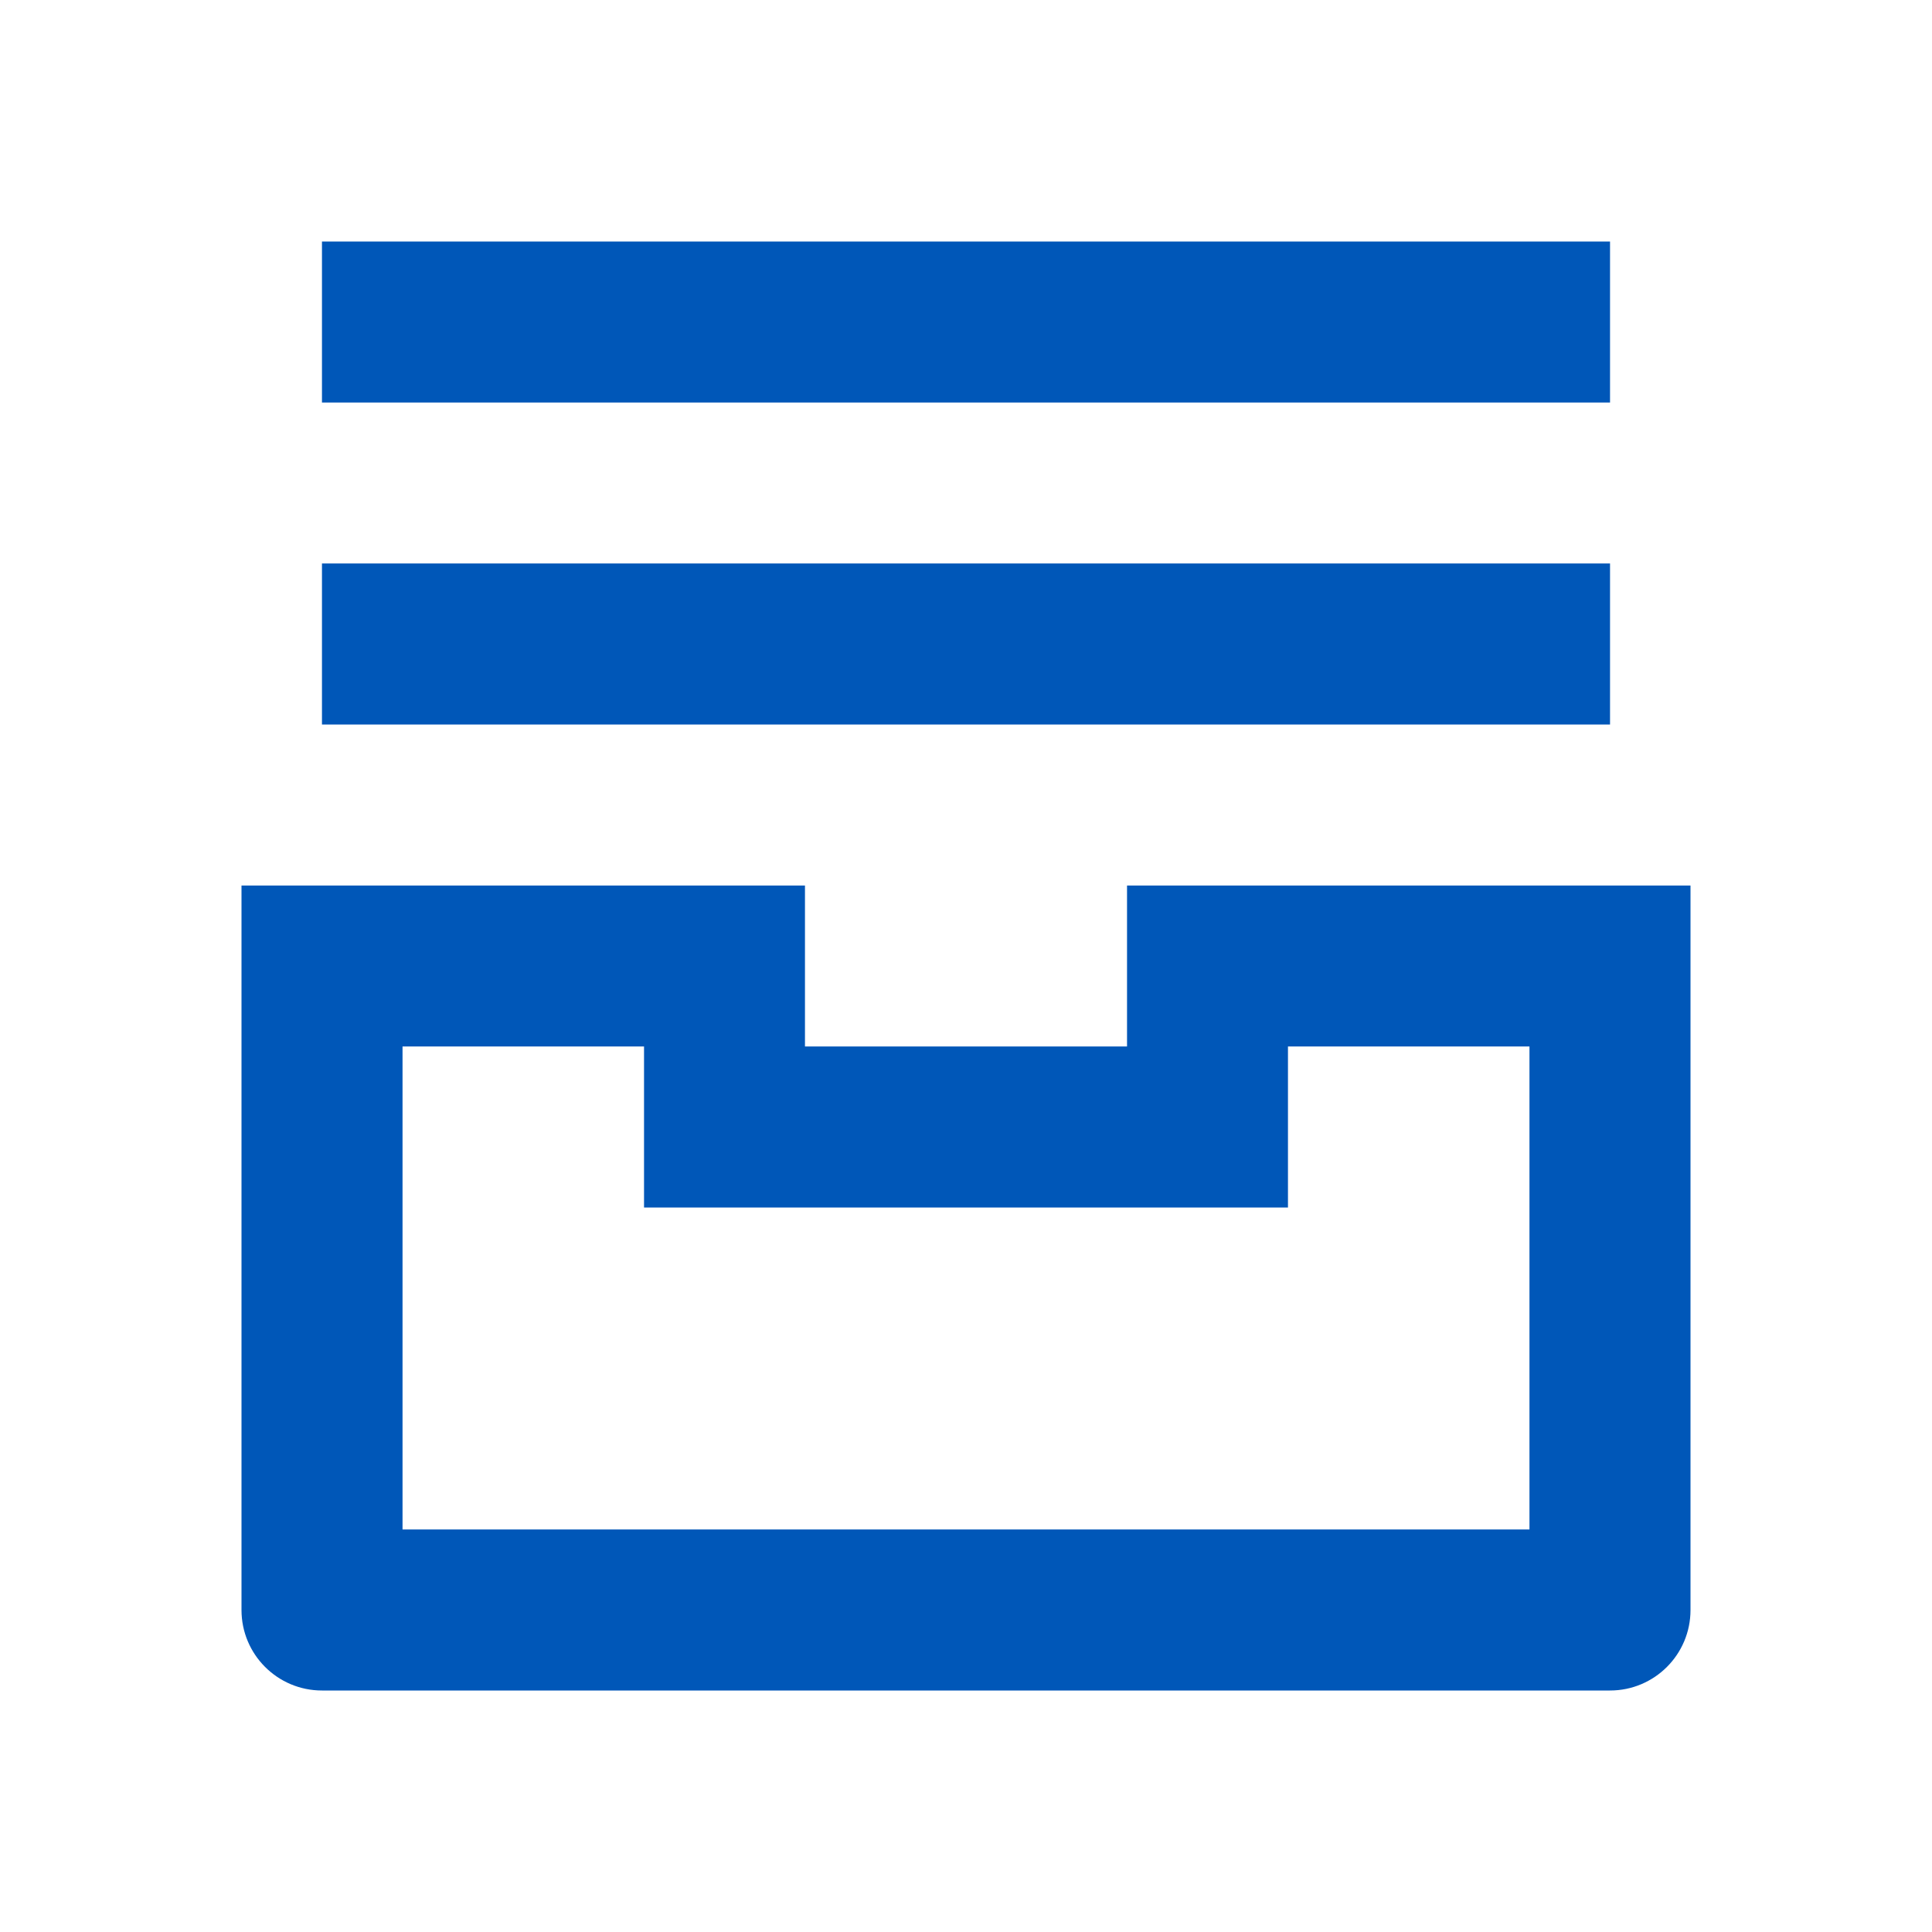
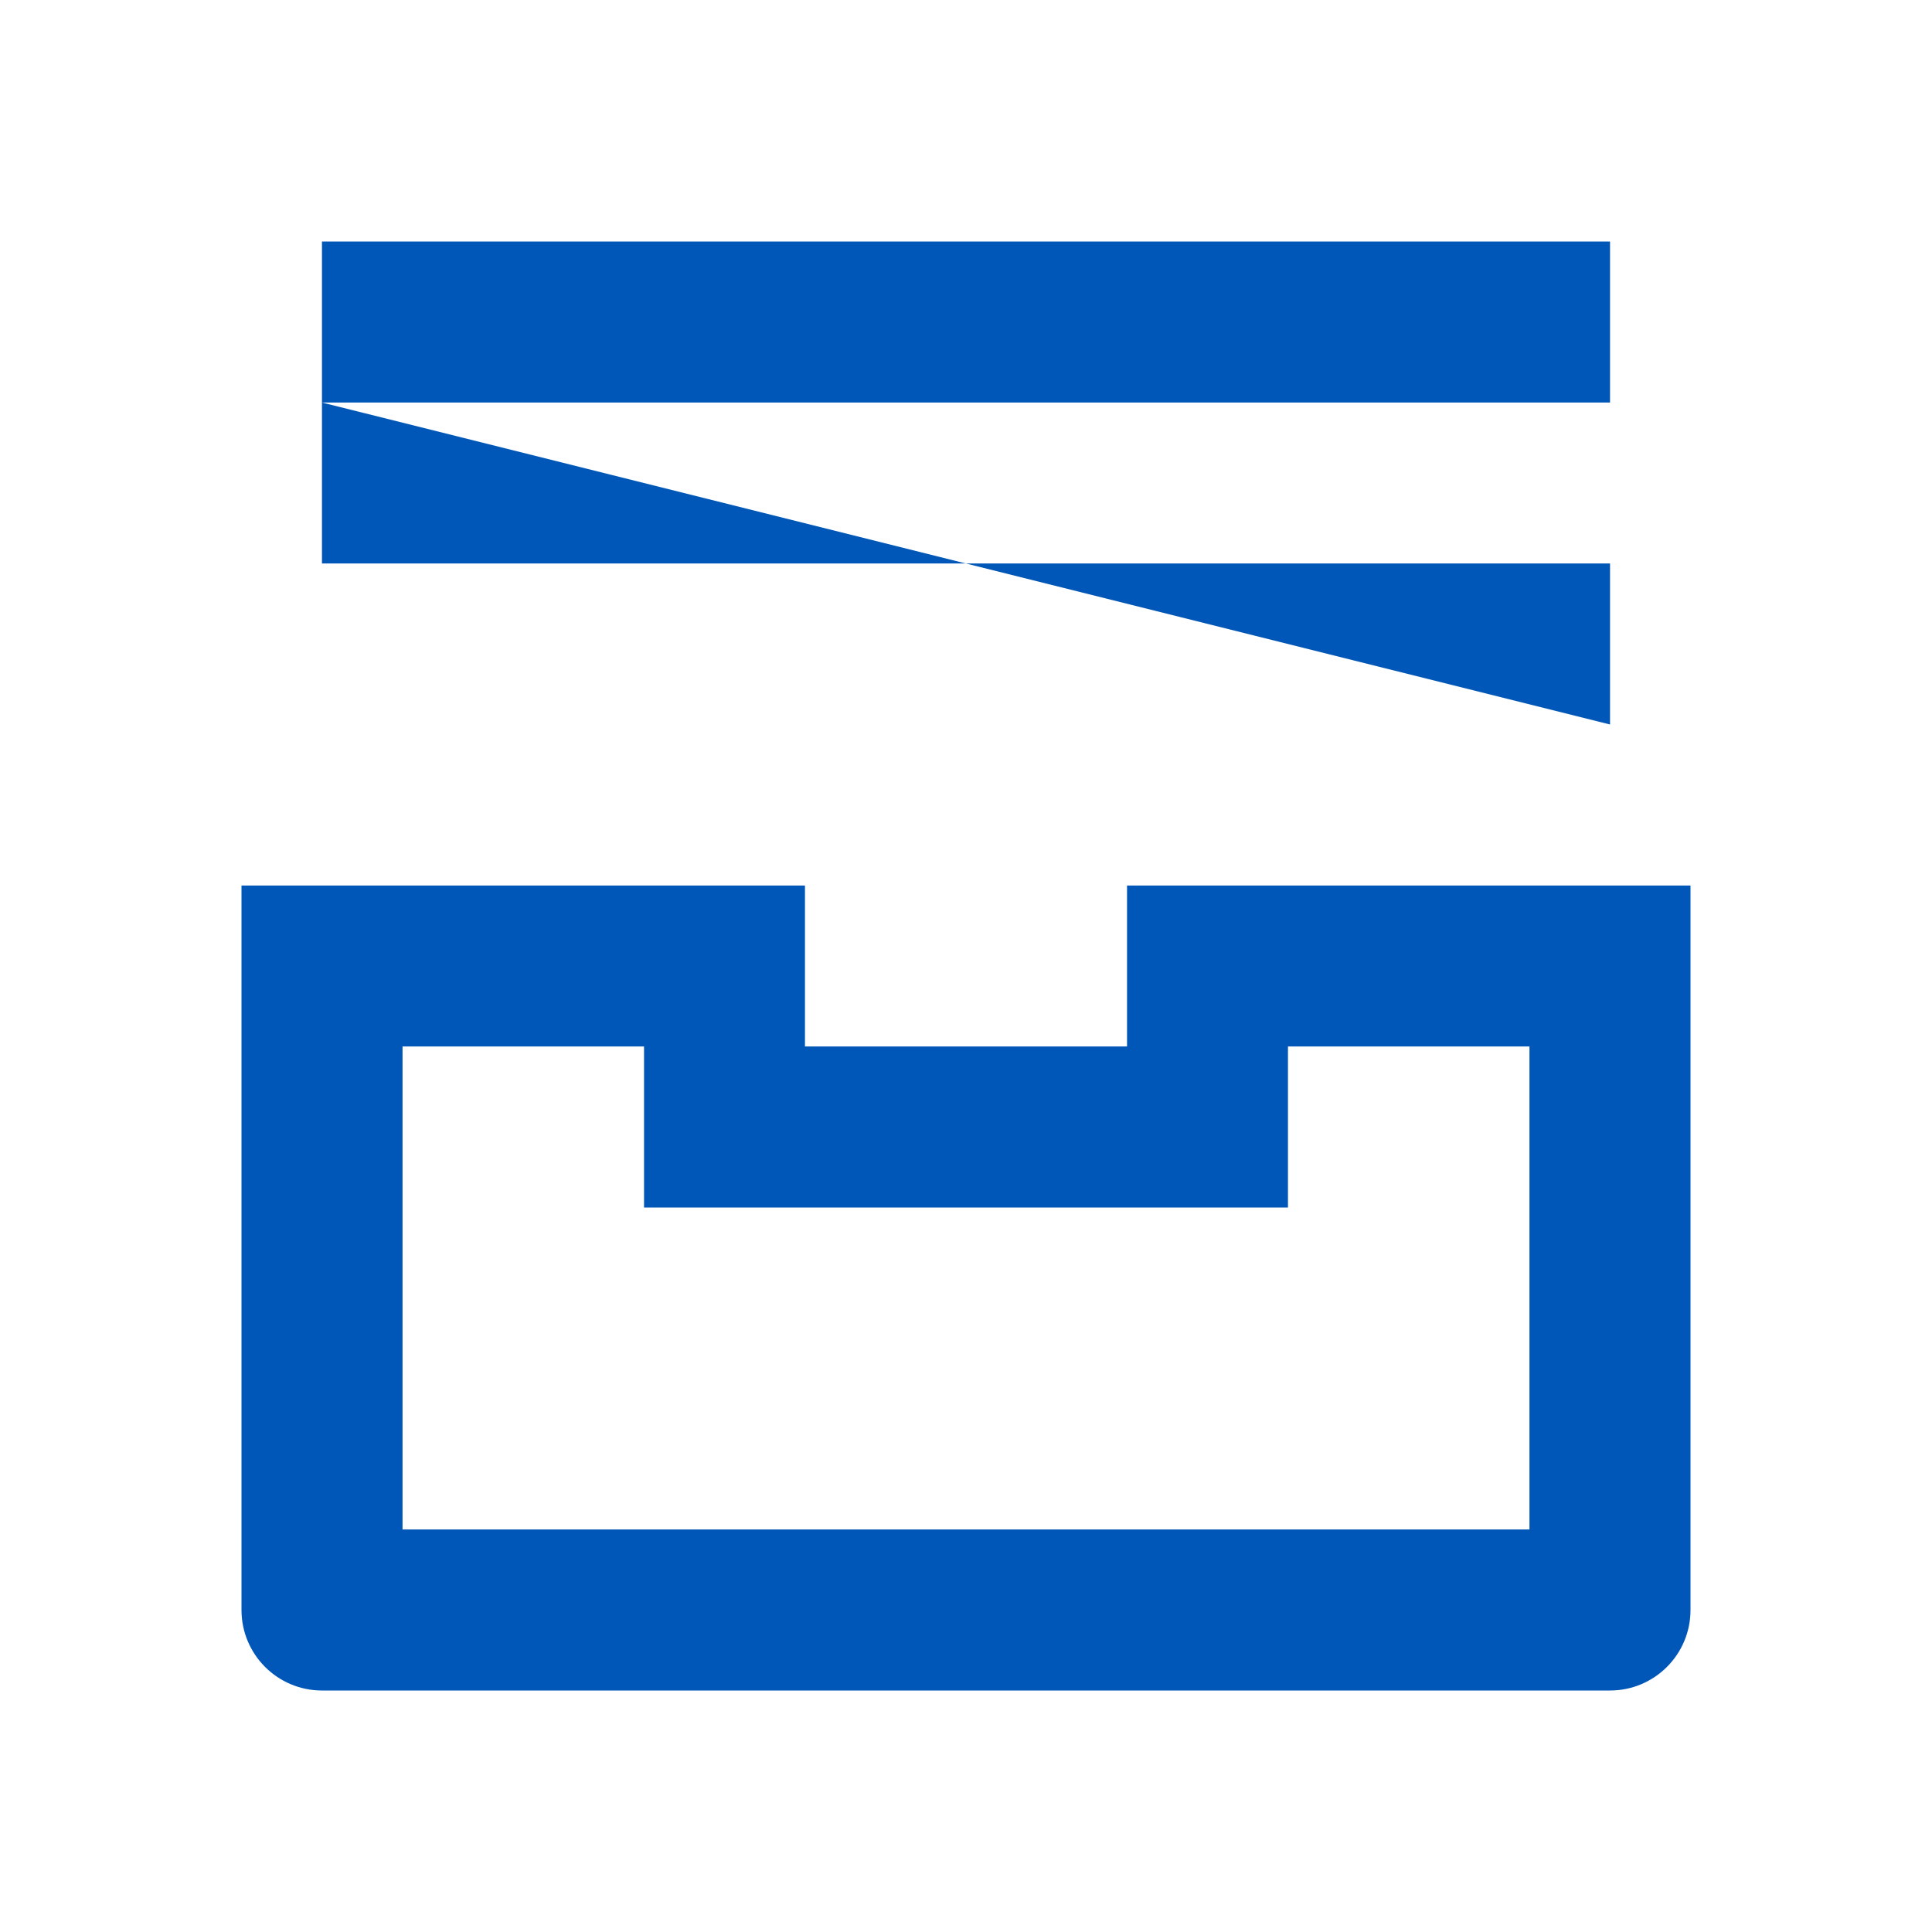
<svg xmlns="http://www.w3.org/2000/svg" width="20" height="20" viewBox="0 0 20 20" fill="none">
-   <path d="M3.333 4.167H16.667V2.5H3.333V4.167ZM16.667 7.5H3.333V5.833H16.667V7.5ZM2.5 9.167H8.333V10.833H11.667V9.167H17.5V16.667C17.5 17.127 17.127 17.5 16.667 17.5H3.333C2.873 17.5 2.5 17.127 2.5 16.667V9.167ZM13.333 10.833V12.5H6.667V10.833H4.167V15.833H15.833V10.833H13.333Z" fill="#0057B8" />
+   <path d="M3.333 4.167H16.667V2.5H3.333V4.167ZH3.333V5.833H16.667V7.5ZM2.5 9.167H8.333V10.833H11.667V9.167H17.5V16.667C17.5 17.127 17.127 17.5 16.667 17.5H3.333C2.873 17.5 2.5 17.127 2.5 16.667V9.167ZM13.333 10.833V12.5H6.667V10.833H4.167V15.833H15.833V10.833H13.333Z" fill="#0057B8" />
</svg>